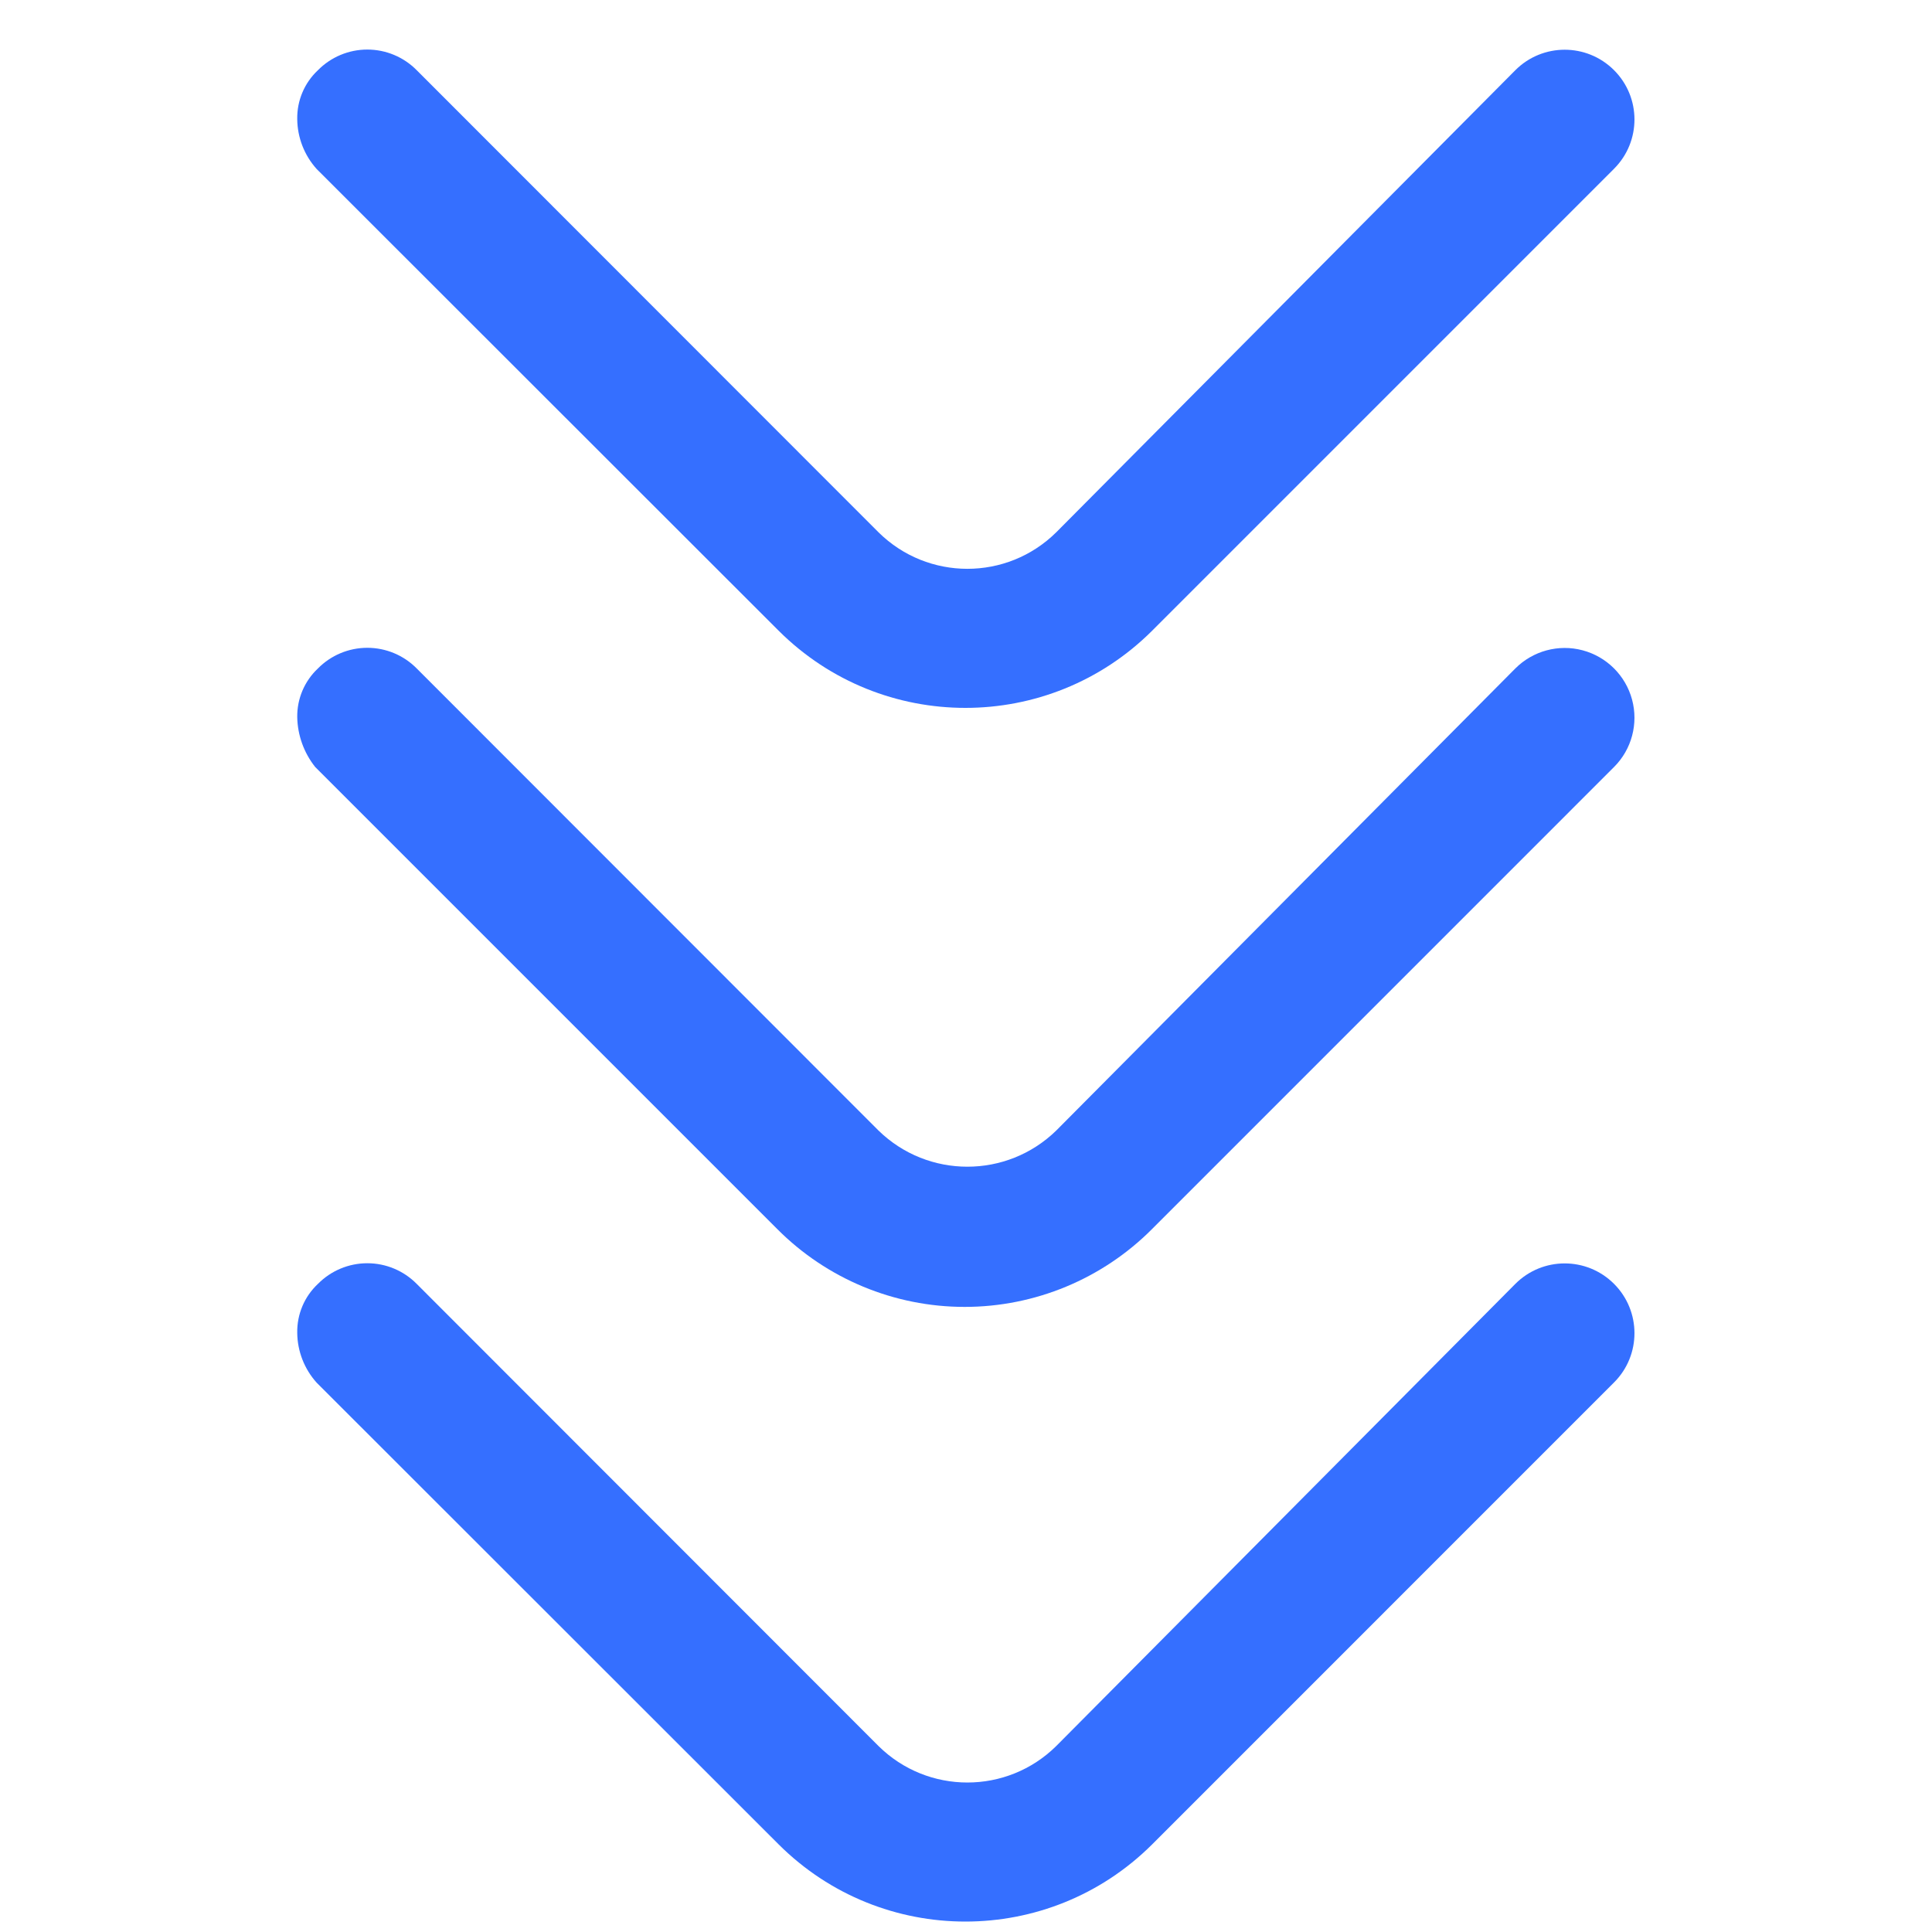
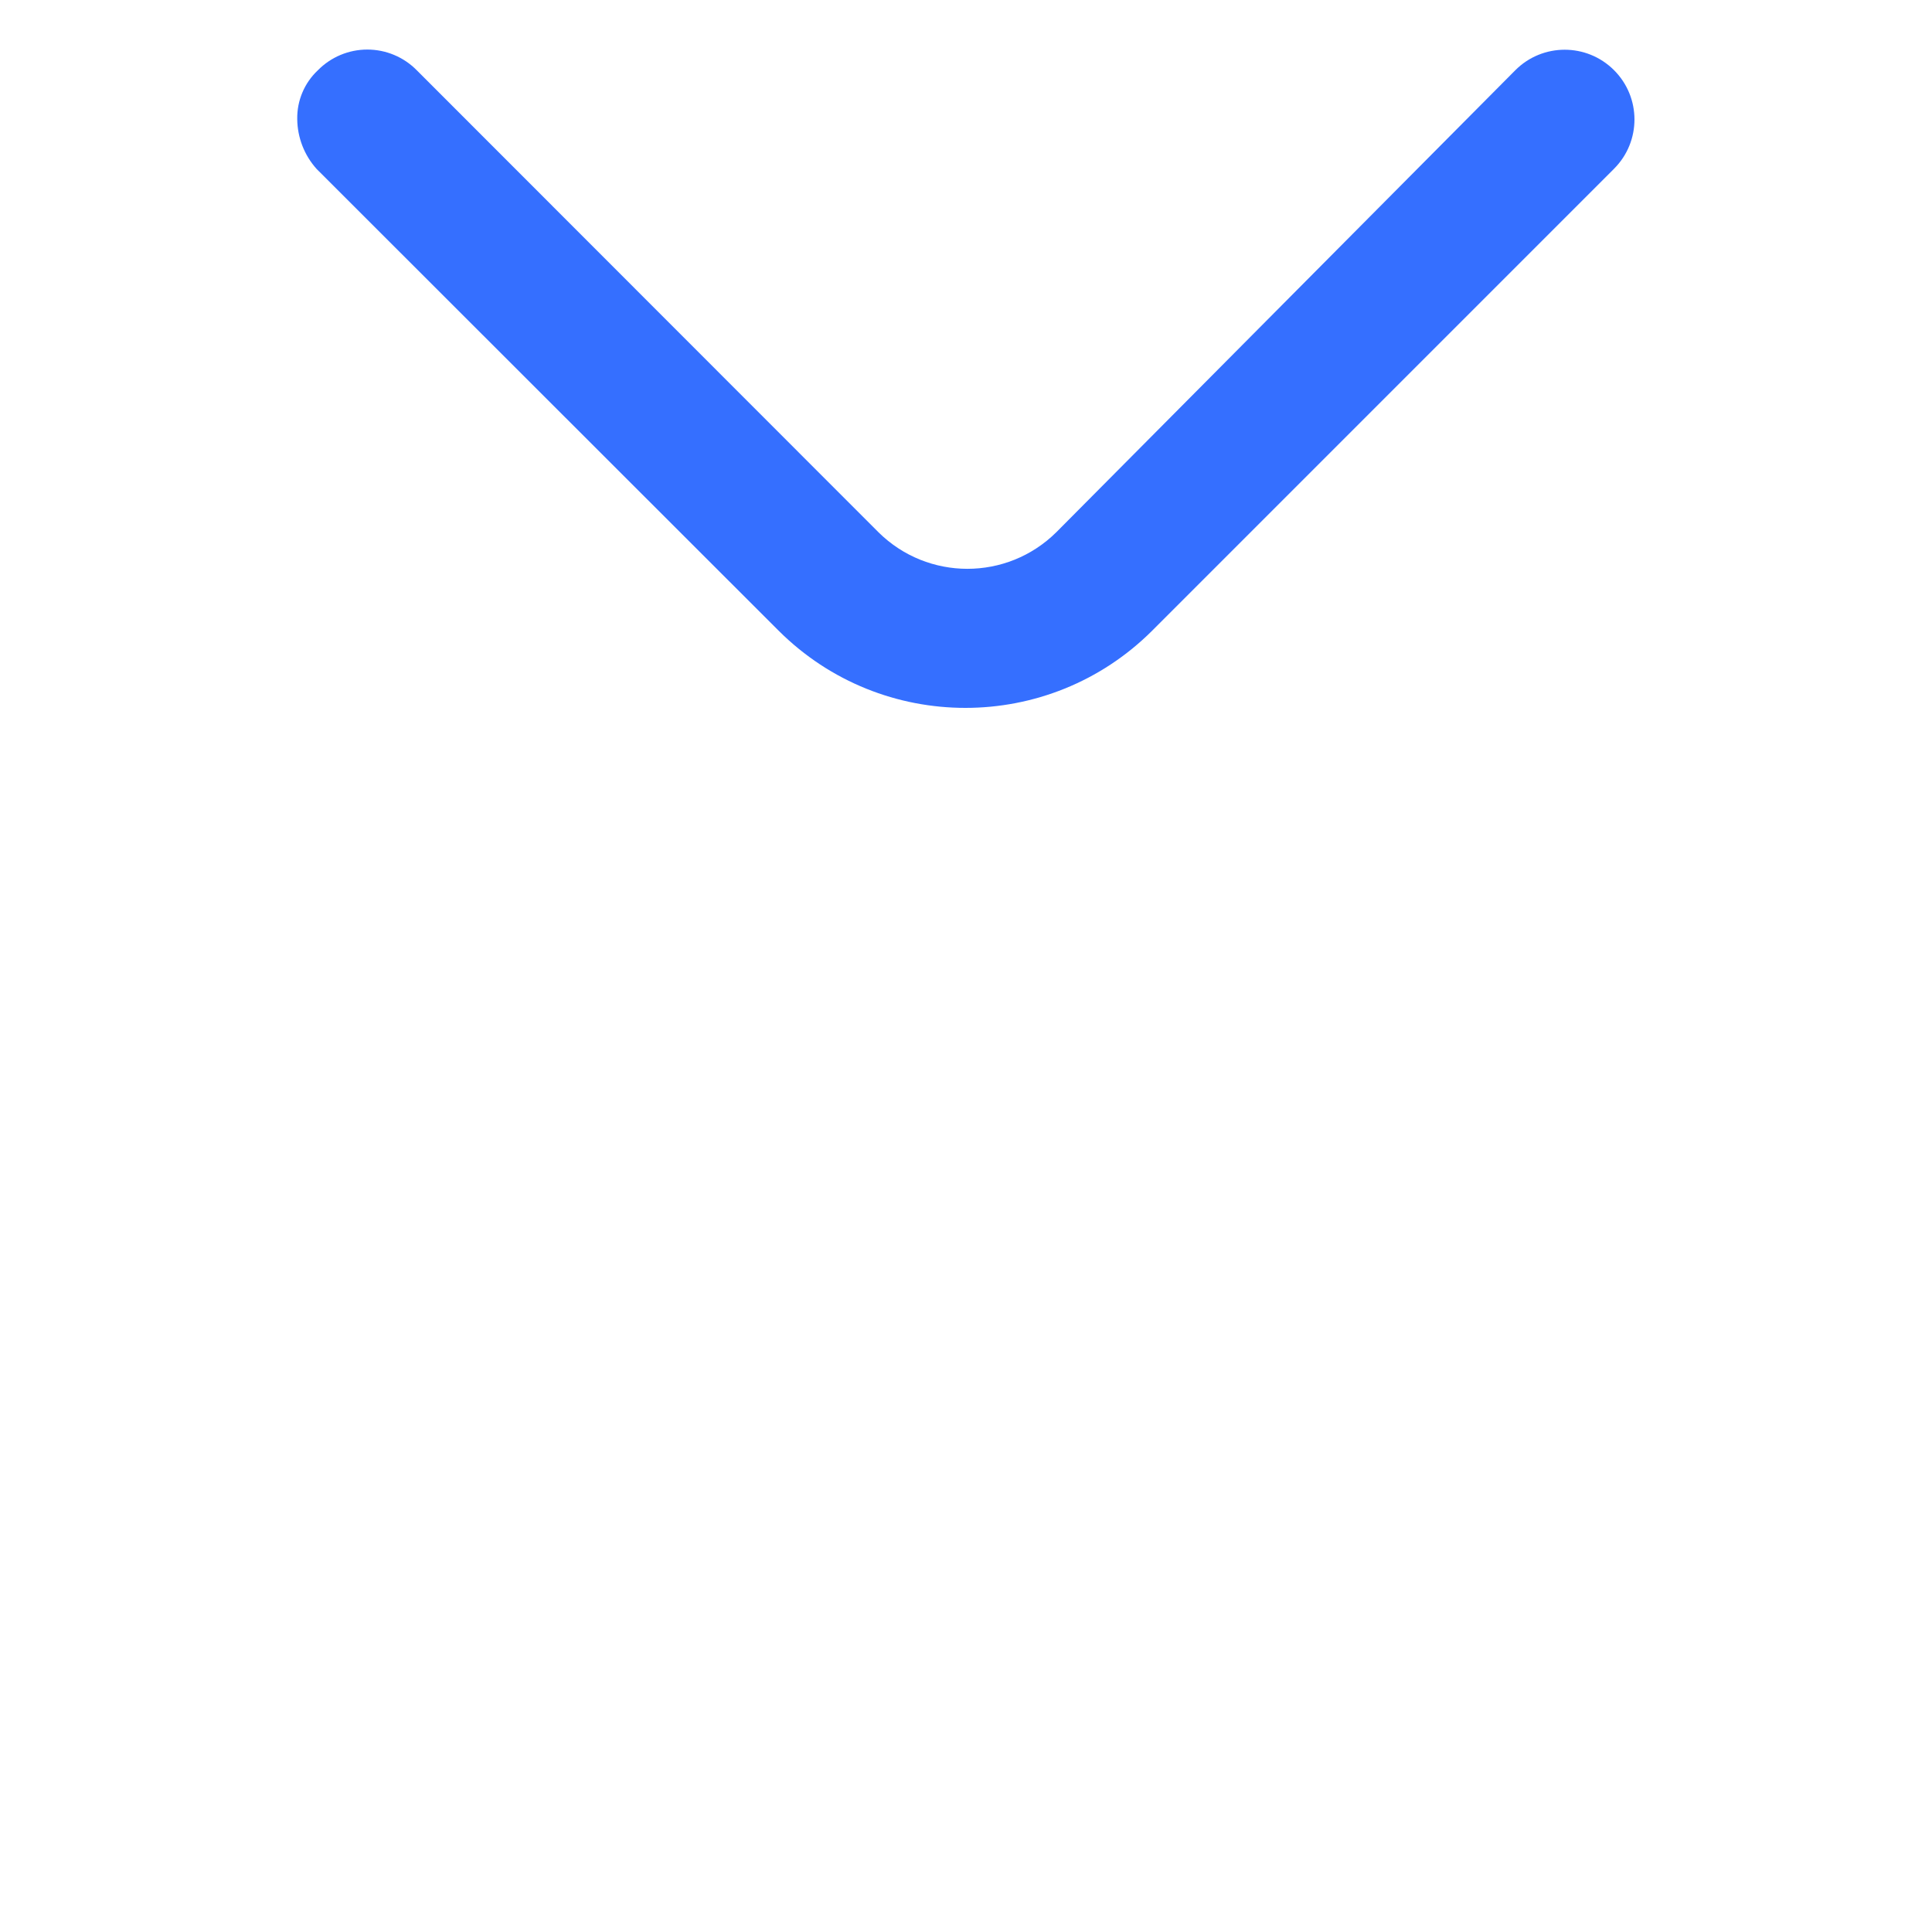
<svg xmlns="http://www.w3.org/2000/svg" width="40px" height="40px" viewBox="0 0 40 40" version="1.1">
  <title>down-arrow</title>
  <g id="页面-1" stroke="none" stroke-width="1" fill="none" fill-rule="evenodd">
    <g id="ib-jp-ag" transform="translate(-940, -1606)">
      <g id="编组-29" transform="translate(0, 804)">
        <g id="下拉-(16)" transform="translate(940, 802)">
-           <rect id="矩形" fill-opacity="0" fill="#D8D8D8" x="0" y="0" width="40" height="40" />
-           <path d="M6.154,14.847 C6.149,14.466 6.304,14.101 6.582,13.84 C6.852,13.566 7.22,13.412 7.605,13.412 C7.989,13.412 8.358,13.566 8.628,13.84 L18.188,23.406 C19.212,24.405 20.845,24.405 21.869,23.406 L31.373,13.84 C31.737,13.475 32.269,13.331 32.767,13.464 C33.266,13.597 33.656,13.986 33.79,14.484 C33.924,14.982 33.783,15.514 33.418,15.879 L23.852,25.446 C22.824,26.478 21.428,27.058 19.972,27.058 C18.516,27.058 17.119,26.478 16.092,25.446 L6.525,15.879 C6.292,15.585 6.161,15.223 6.154,14.847 L6.154,14.847 Z" id="路径" fill="#356FFF" fill-rule="nonzero" />
          <path d="M6.154,2.467 C6.147,2.084 6.302,1.716 6.582,1.454 C6.852,1.18 7.22,1.026 7.605,1.026 C7.989,1.026 8.358,1.18 8.628,1.454 L18.188,11.02 C19.208,12.029 20.849,12.029 21.869,11.02 L31.373,1.454 C31.936,0.889 32.85,0.888 33.415,1.451 C33.98,2.014 33.982,2.928 33.418,3.493 L23.852,13.06 C21.715,15.188 18.26,15.188 16.123,13.06 L6.557,3.5 C6.301,3.216 6.158,2.849 6.154,2.467 Z" id="路径" fill="#356FFF" fill-rule="nonzero" />
-           <path d="M6.154,27.596 C6.147,27.212 6.302,26.844 6.582,26.582 C6.852,26.308 7.22,26.154 7.605,26.154 C7.989,26.154 8.358,26.308 8.628,26.582 L18.188,36.149 C19.208,37.157 20.849,37.157 21.869,36.149 L31.373,26.582 C31.936,26.017 32.85,26.016 33.415,26.579 C33.98,27.142 33.982,28.057 33.418,28.621 L23.852,38.188 C21.715,40.316 18.26,40.316 16.123,38.188 L6.557,28.628 C6.301,28.344 6.158,27.977 6.154,27.596 Z" id="路径" fill="#356FFF" fill-rule="nonzero" />
        </g>
      </g>
    </g>
  </g>
</svg>